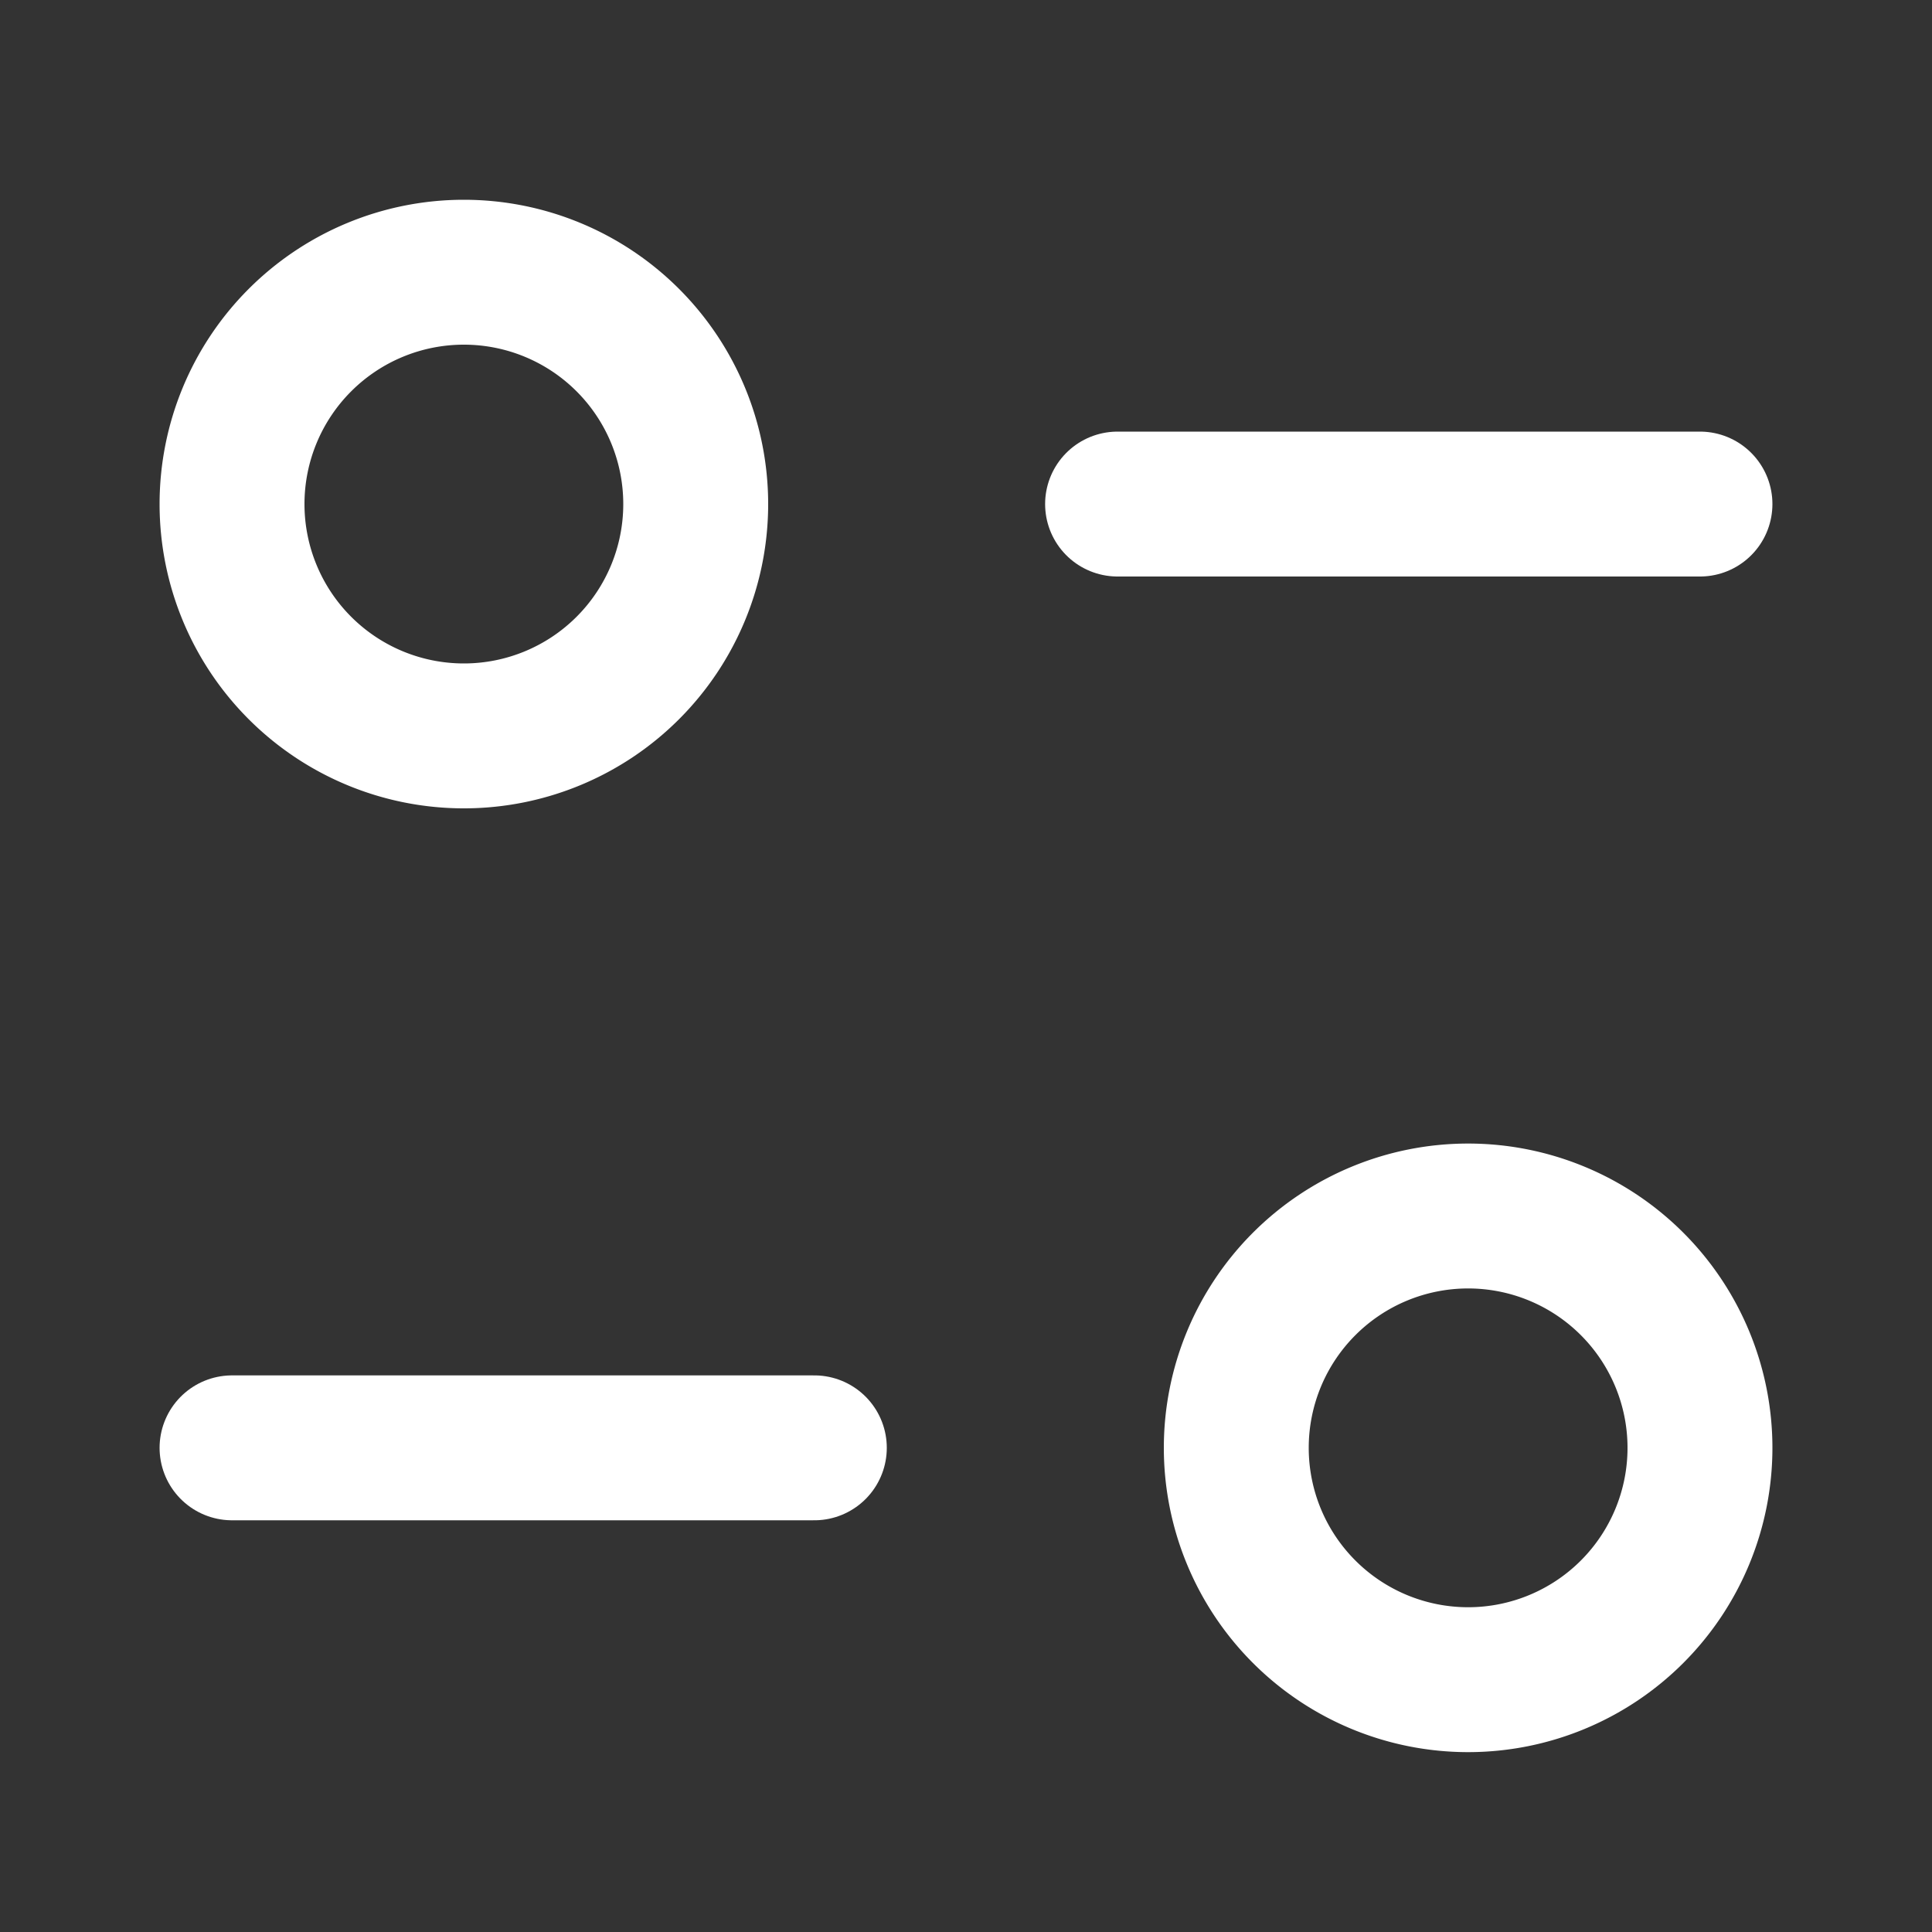
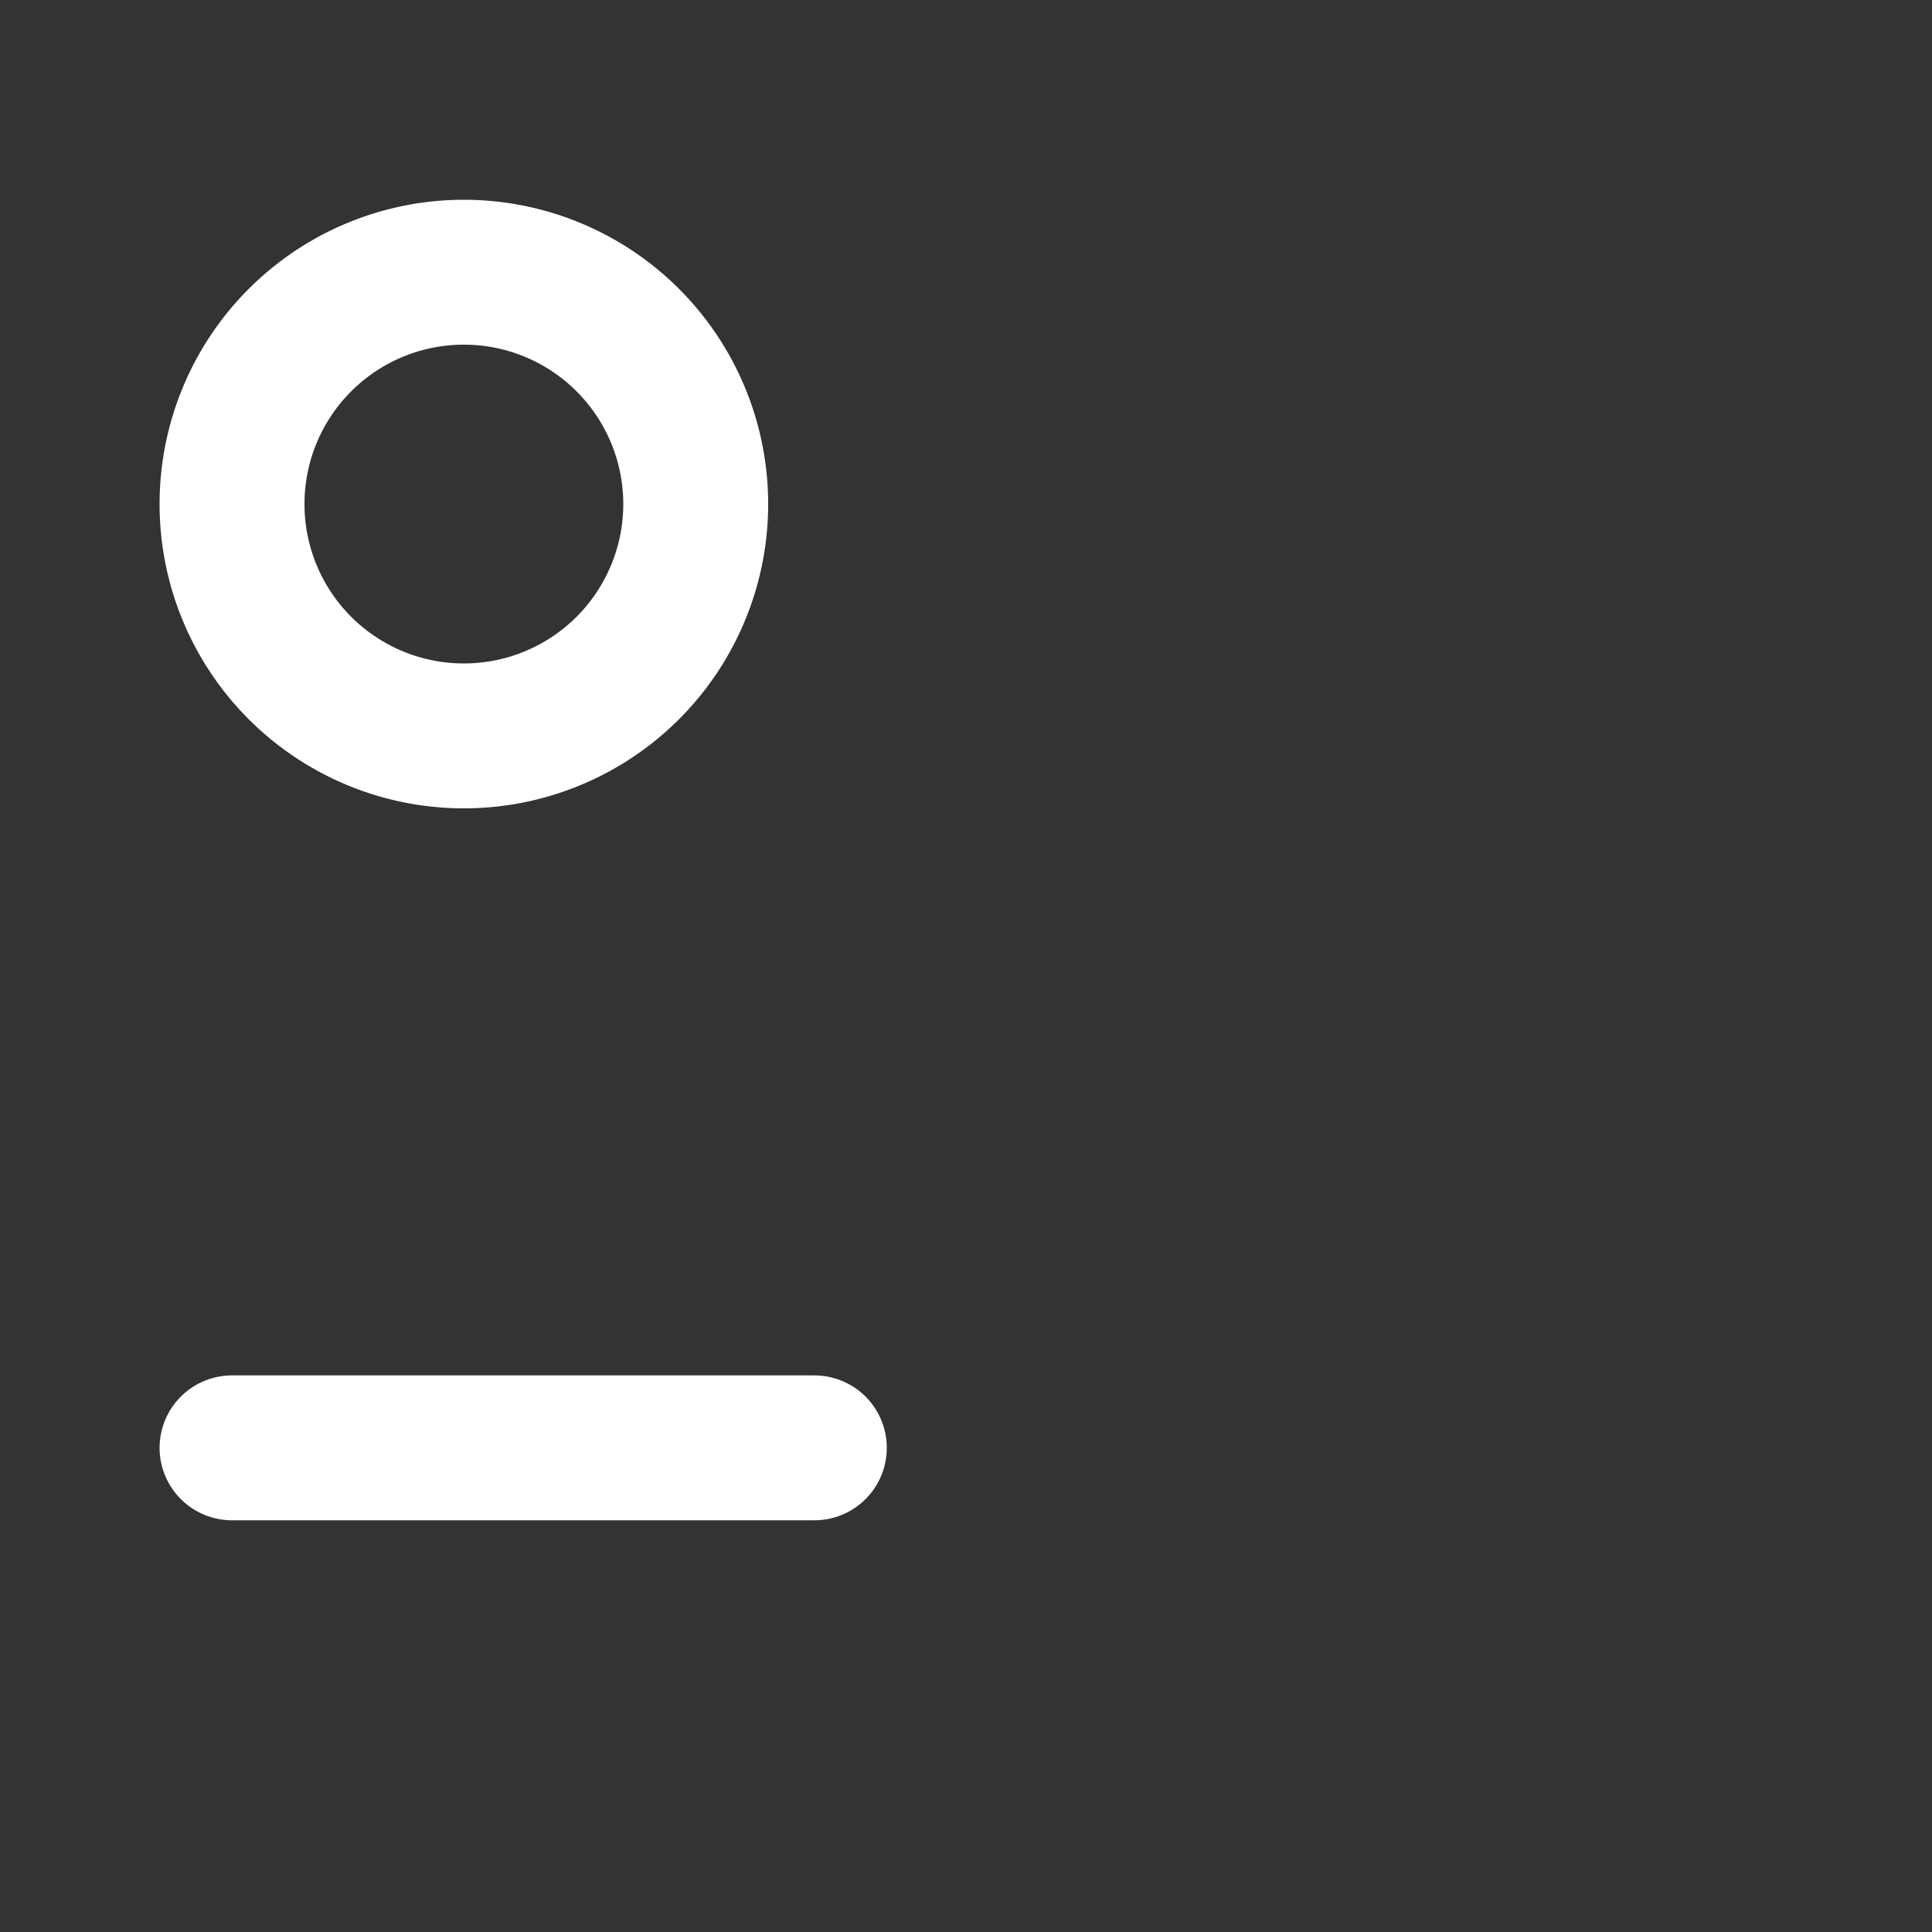
<svg xmlns="http://www.w3.org/2000/svg" id="Iconly_Light_Filter" data-name="Iconly/Light/Filter" width="20" height="20" viewBox="0 0 20 20">
  <rect x="0" y="0" width="20" height="20" fill="#333333" stroke="none" />
  <g id="Filter" transform="translate(2.402 2.818)">
    <path id="Stroke_1" data-name="Stroke 1" d="M6.028.588H0" transform="translate(0 11.582)" fill="none" stroke="#fff" stroke-linecap="round" stroke-linejoin="round" stroke-miterlimit="10" stroke-width="1.5" />
-     <path id="Stroke_3" data-name="Stroke 3" d="M4.8,2.4A2.4,2.4,0,1,1,2.4,0,2.4,2.4,0,0,1,4.8,2.4Z" transform="translate(10.396 9.77)" fill="none" stroke="#fff" stroke-linecap="round" stroke-linejoin="round" stroke-miterlimit="10" stroke-width="1.5" />
-     <path id="Stroke_5" data-name="Stroke 5" d="M0,.588H6.029" transform="translate(9.167 1.812)" fill="none" stroke="#fff" stroke-linecap="round" stroke-linejoin="round" stroke-miterlimit="10" stroke-width="1.5" />
    <path id="Stroke_7" data-name="Stroke 7" d="M0,2.4A2.4,2.4,0,1,0,2.4,0,2.4,2.4,0,0,0,0,2.4Z" transform="translate(0 0)" fill="none" stroke="#fff" stroke-linecap="round" stroke-linejoin="round" stroke-miterlimit="10" stroke-width="1.5" />
  </g>
</svg>